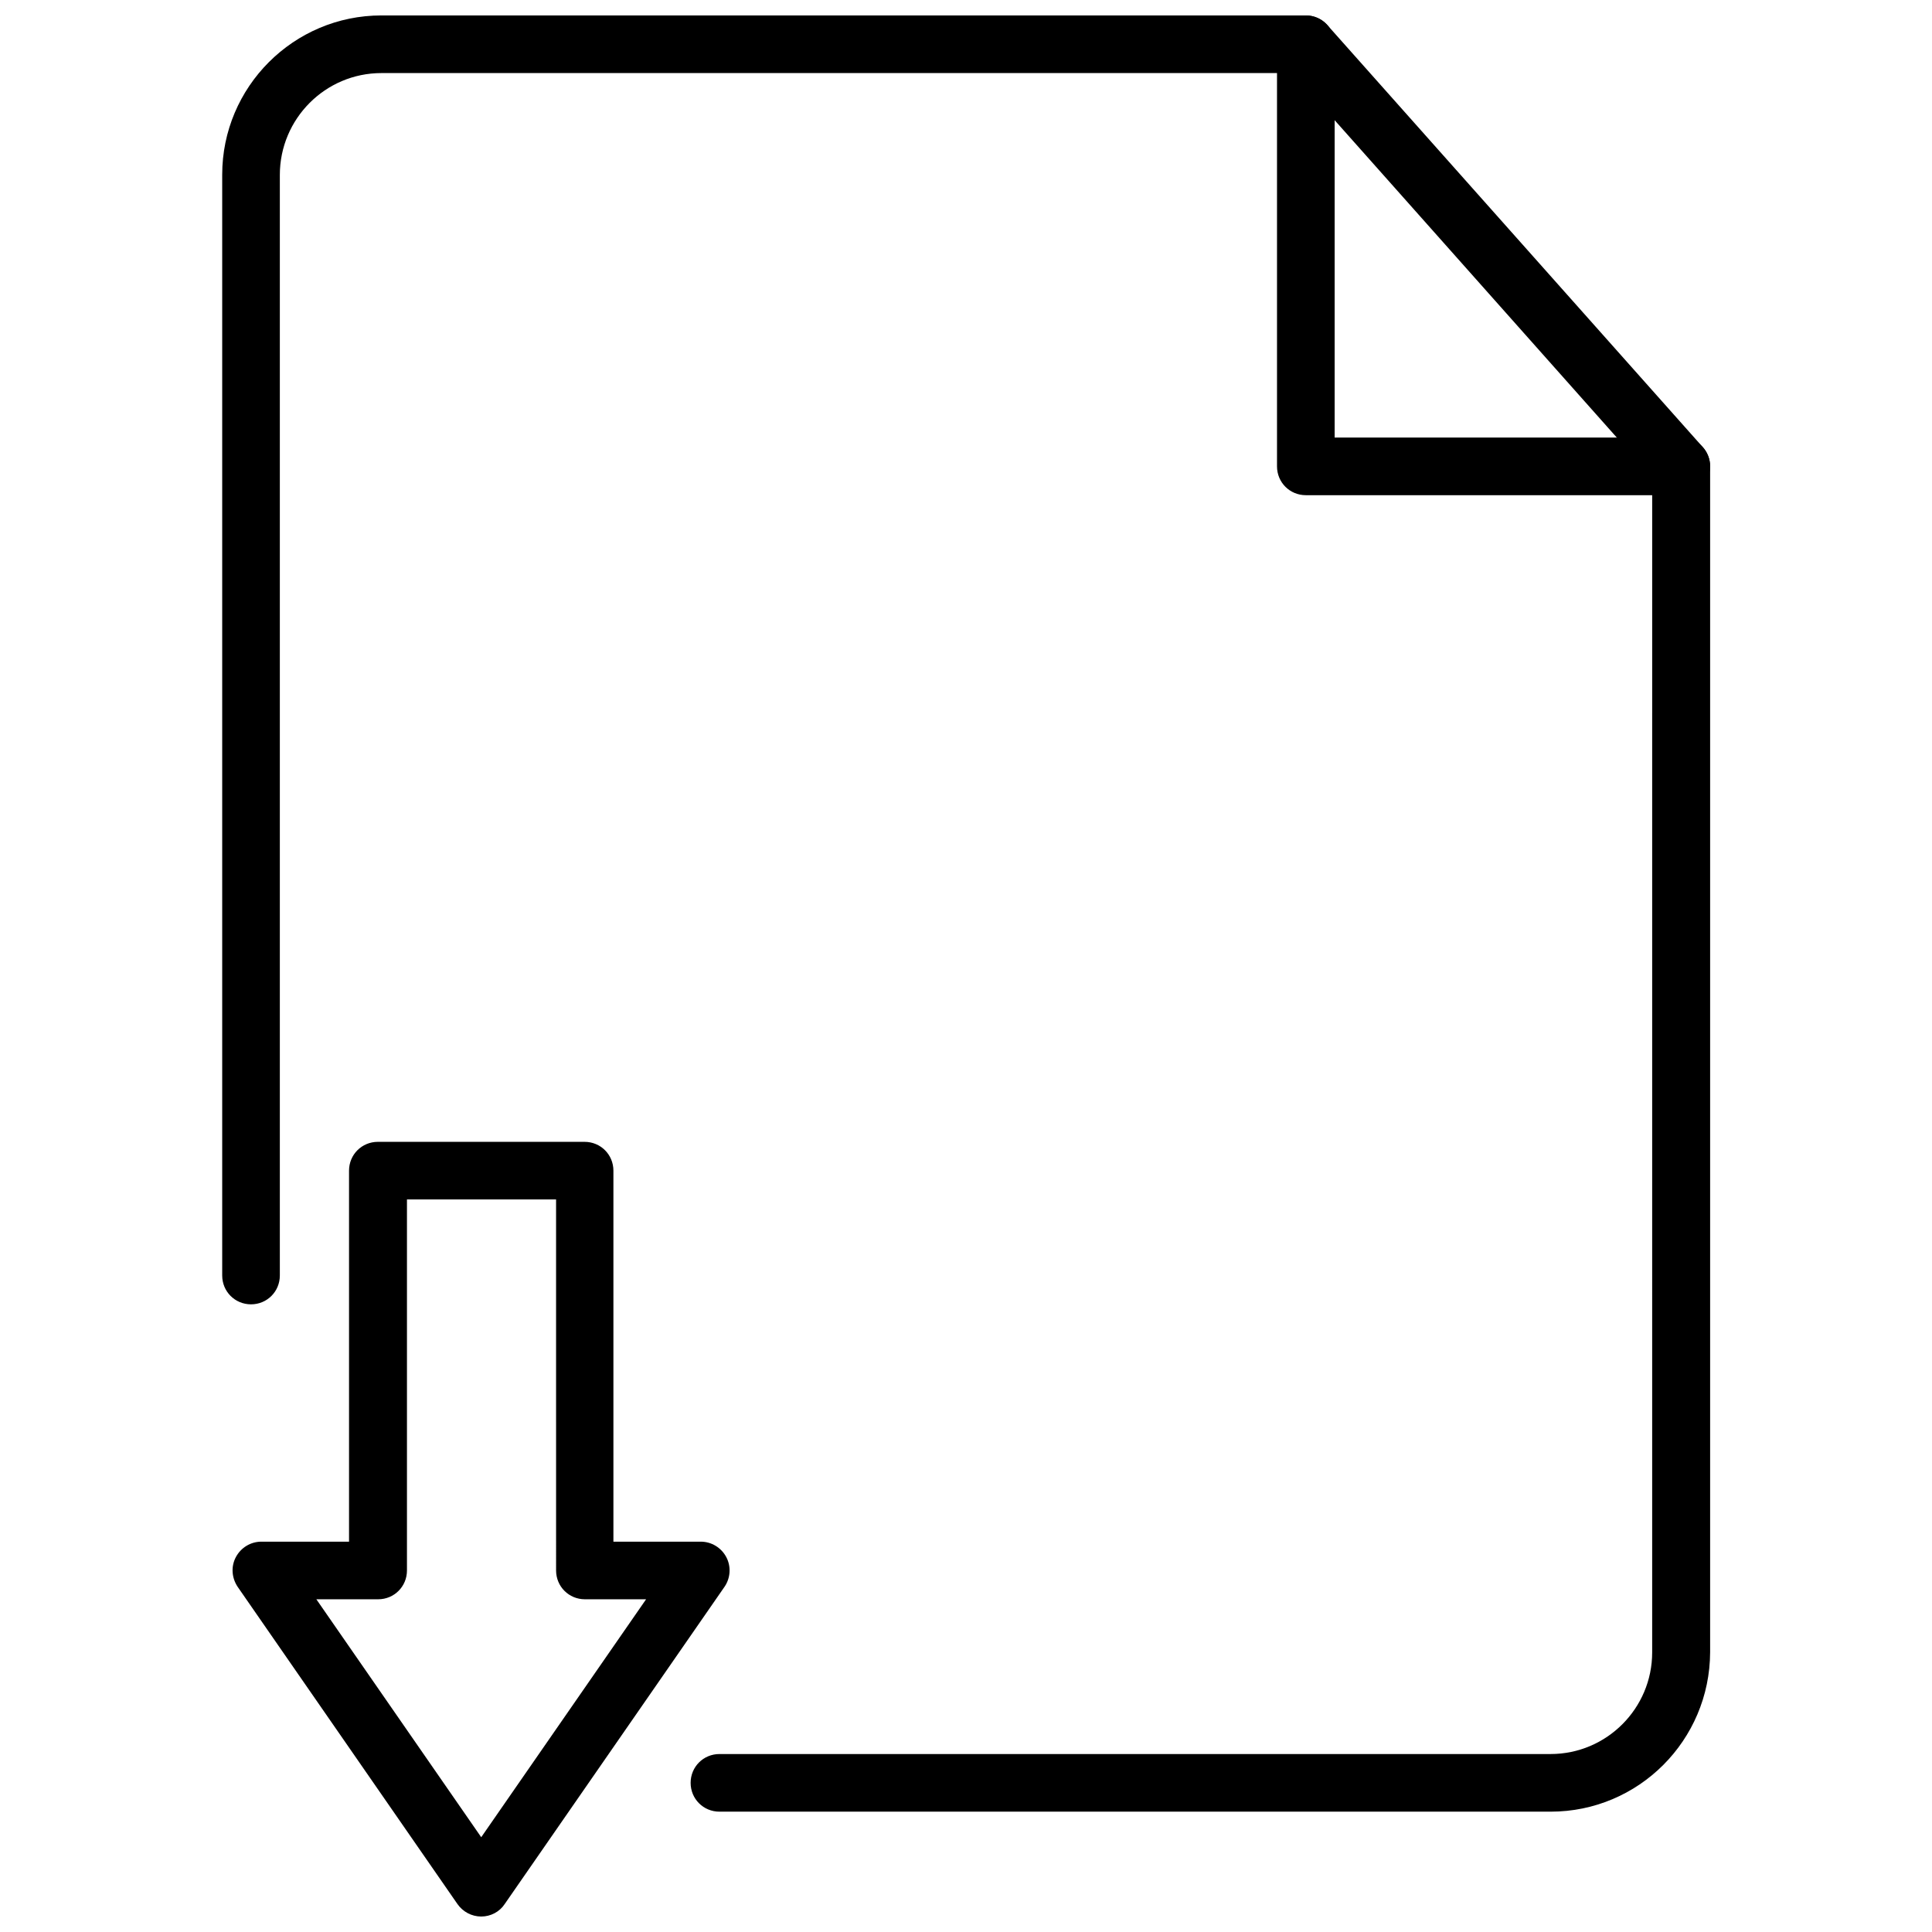
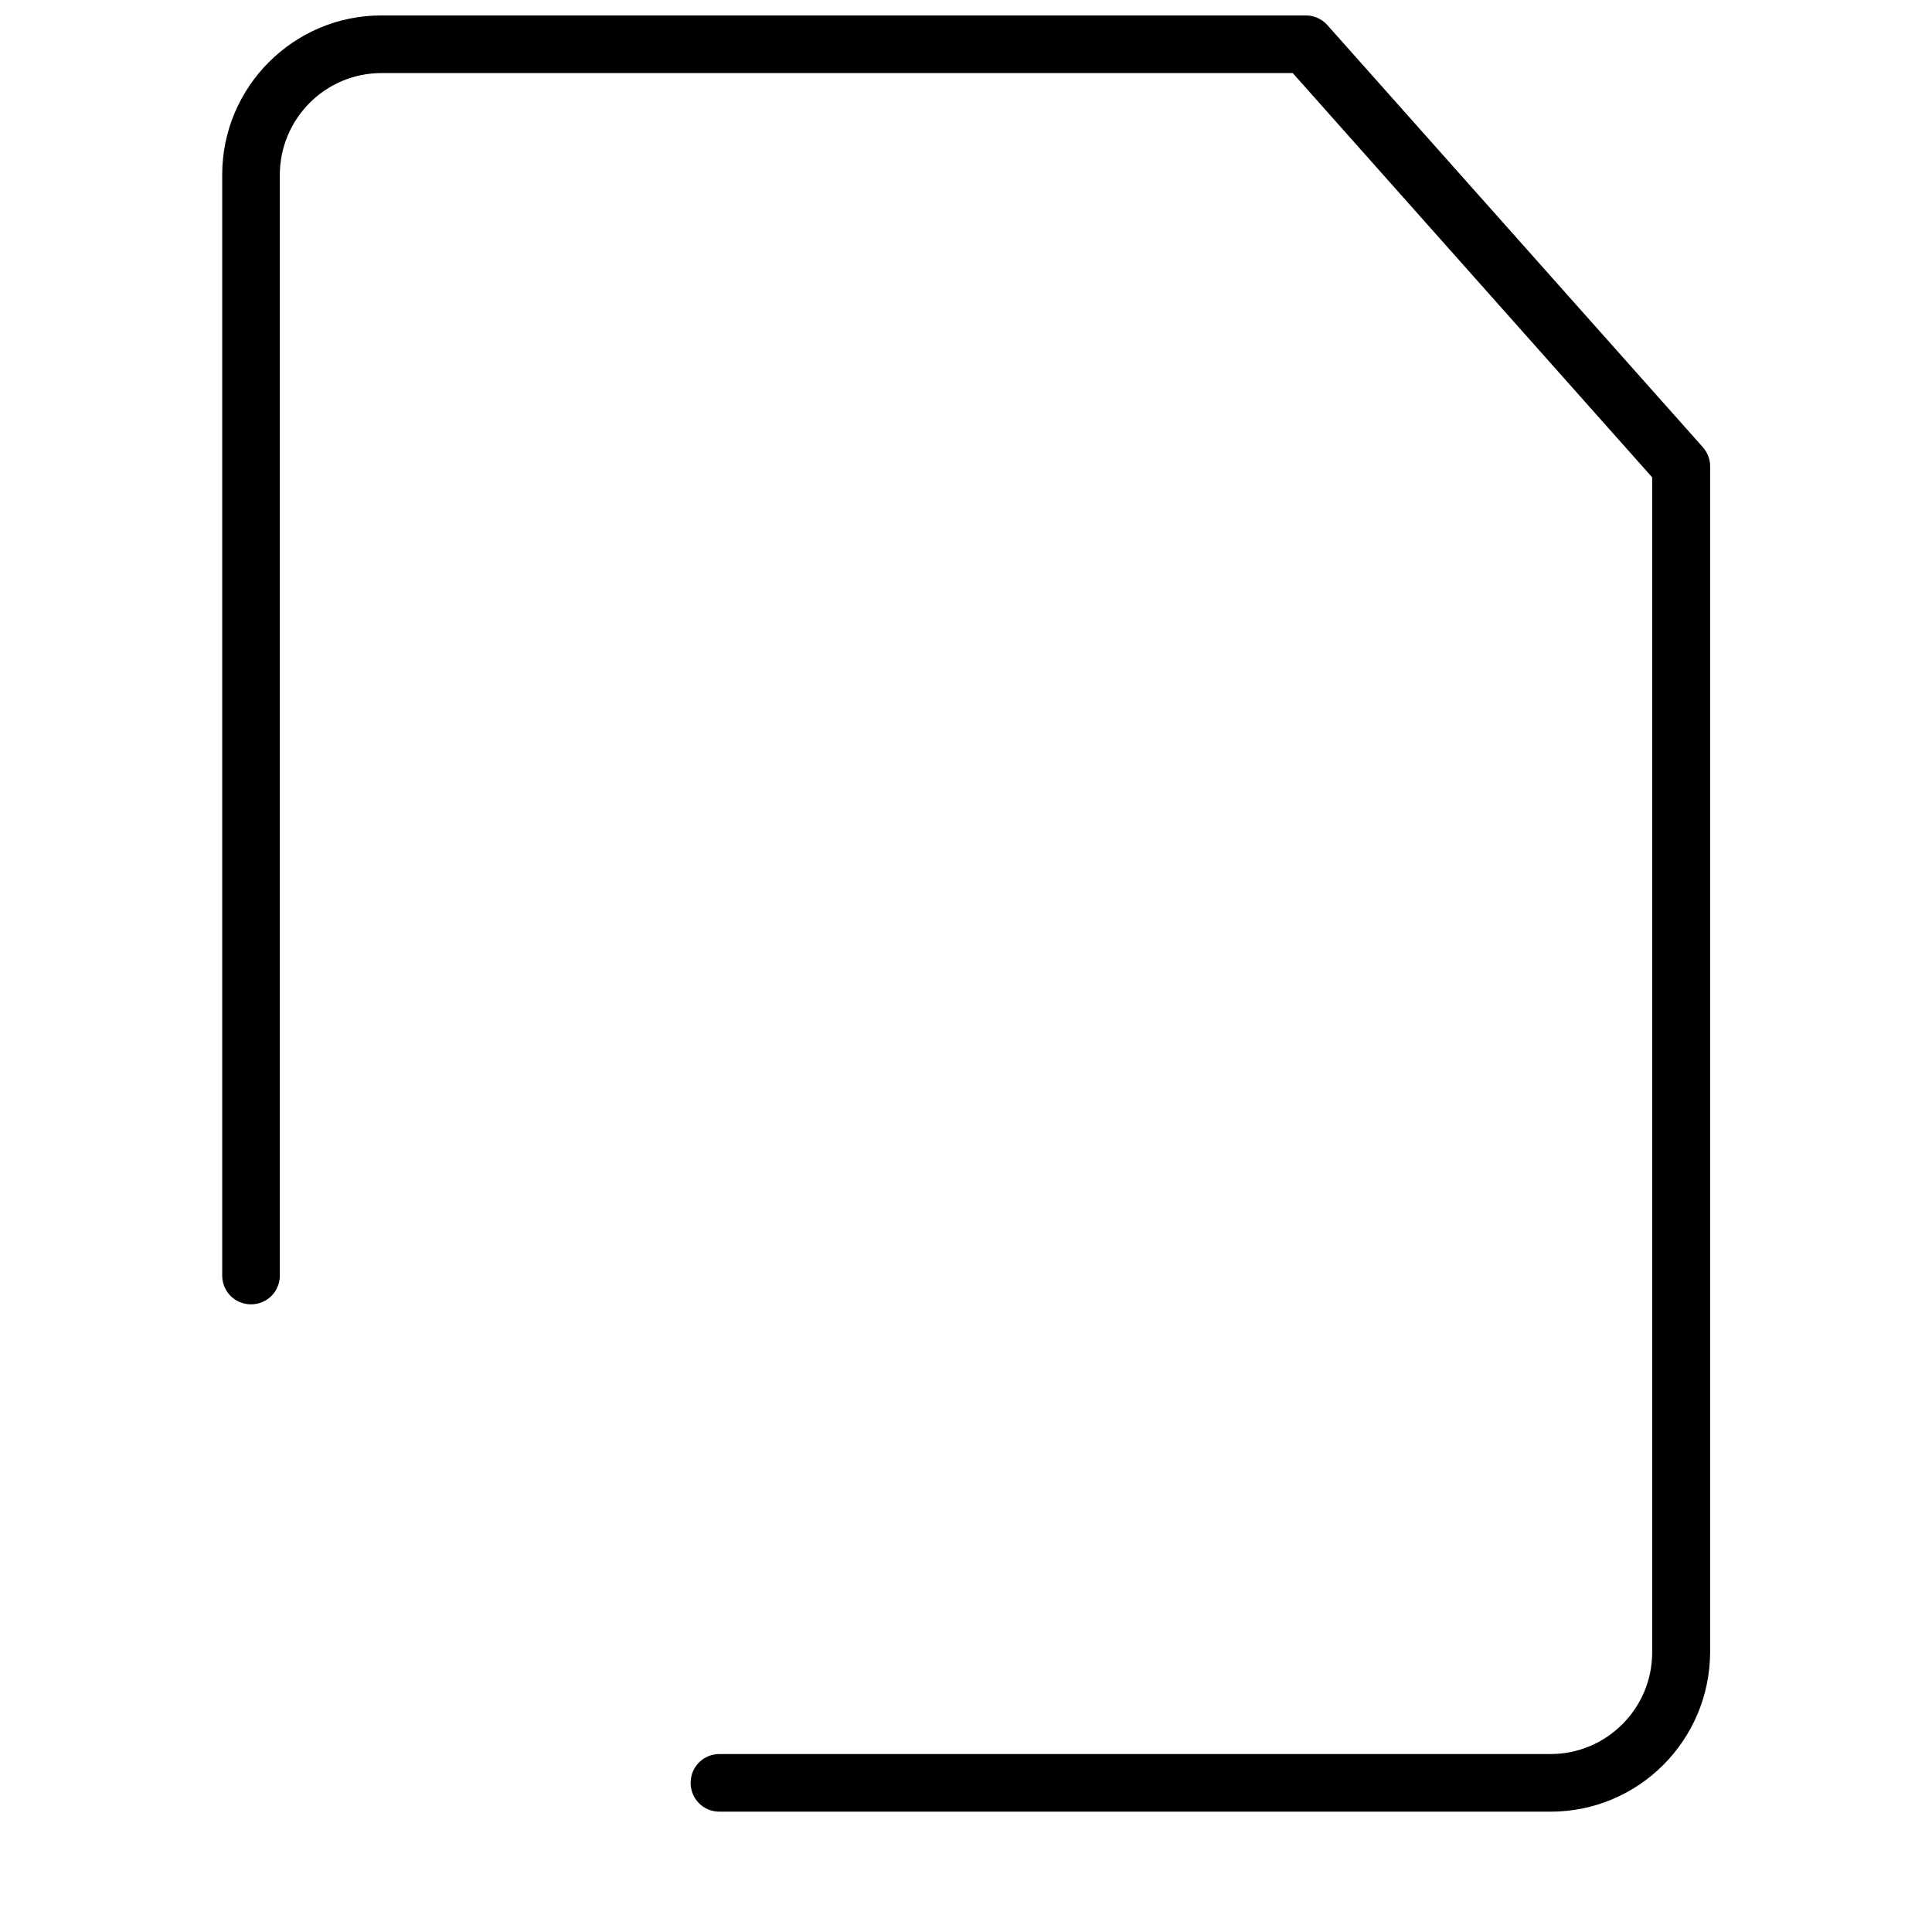
<svg xmlns="http://www.w3.org/2000/svg" width="800px" height="800px" version="1.1" viewBox="144 144 512 512">
  <defs>
    <clipPath id="c">
-       <path d="m205 446h133v205.9h-133z" />
-     </clipPath>
+       </clipPath>
    <clipPath id="b">
-       <path d="m202 148.09h396v476.91h-396z" />
+       <path d="m202 148.09h396v476.91h-396" />
    </clipPath>
    <clipPath id="a">
      <path d="m482 148.09h116v127.91h-116z" />
    </clipPath>
  </defs>
  <g>
    <g clip-path="url(#c)">
      <path d="m271.53 651.9c-2.519 0-4.879-1.258-6.297-3.305l-58.254-84.074c-1.574-2.363-1.812-5.352-0.473-7.871 1.34-2.519 3.938-4.094 6.769-4.094h23.223v-98.32c0-4.25 3.387-7.637 7.637-7.637h54.789c4.25 0 7.637 3.387 7.637 7.637v98.32h23.145c2.832 0 5.434 1.574 6.769 4.094 1.34 2.519 1.102 5.59-0.473 7.871l-58.254 84.074c-1.34 2.047-3.699 3.305-6.219 3.305zm-43.691-84.074 43.691 63.055 43.691-63.055h-16.215c-4.25 0-7.637-3.387-7.637-7.637l-0.004-98.32h-39.516v98.32c0 4.25-3.387 7.637-7.637 7.637z" />
    </g>
    <g clip-path="url(#b)">
      <path d="m554.92 624.11h-220.26c-4.25 0-7.637-3.387-7.637-7.637s3.387-7.637 7.637-7.637h220.26c14.879 0 26.922-12.121 26.922-26.922l0.004-311.41-95.254-107.14h-241.51c-14.879 0-26.922 12.121-26.922 27v291.66c0 4.25-3.387 7.637-7.637 7.637s-7.637-3.387-7.637-7.637v-291.74c0-23.223 18.895-42.195 42.195-42.195h244.98c2.203 0 4.25 0.945 5.668 2.519l99.504 111.86c1.258 1.418 1.969 3.227 1.969 5.039v314.33c-0.082 23.383-18.973 42.273-42.273 42.273z" />
    </g>
    <g clip-path="url(#a)">
-       <path d="m589.48 275.23h-99.422c-4.25 0-7.637-3.387-7.637-7.637v-111.86c0-4.25 3.387-7.637 7.637-7.637s7.637 3.387 7.637 7.637v104.23h91.867c4.25 0 7.637 3.387 7.637 7.637-0.082 4.168-3.465 7.633-7.719 7.633z" />
-     </g>
+       </g>
  </g>
</svg>